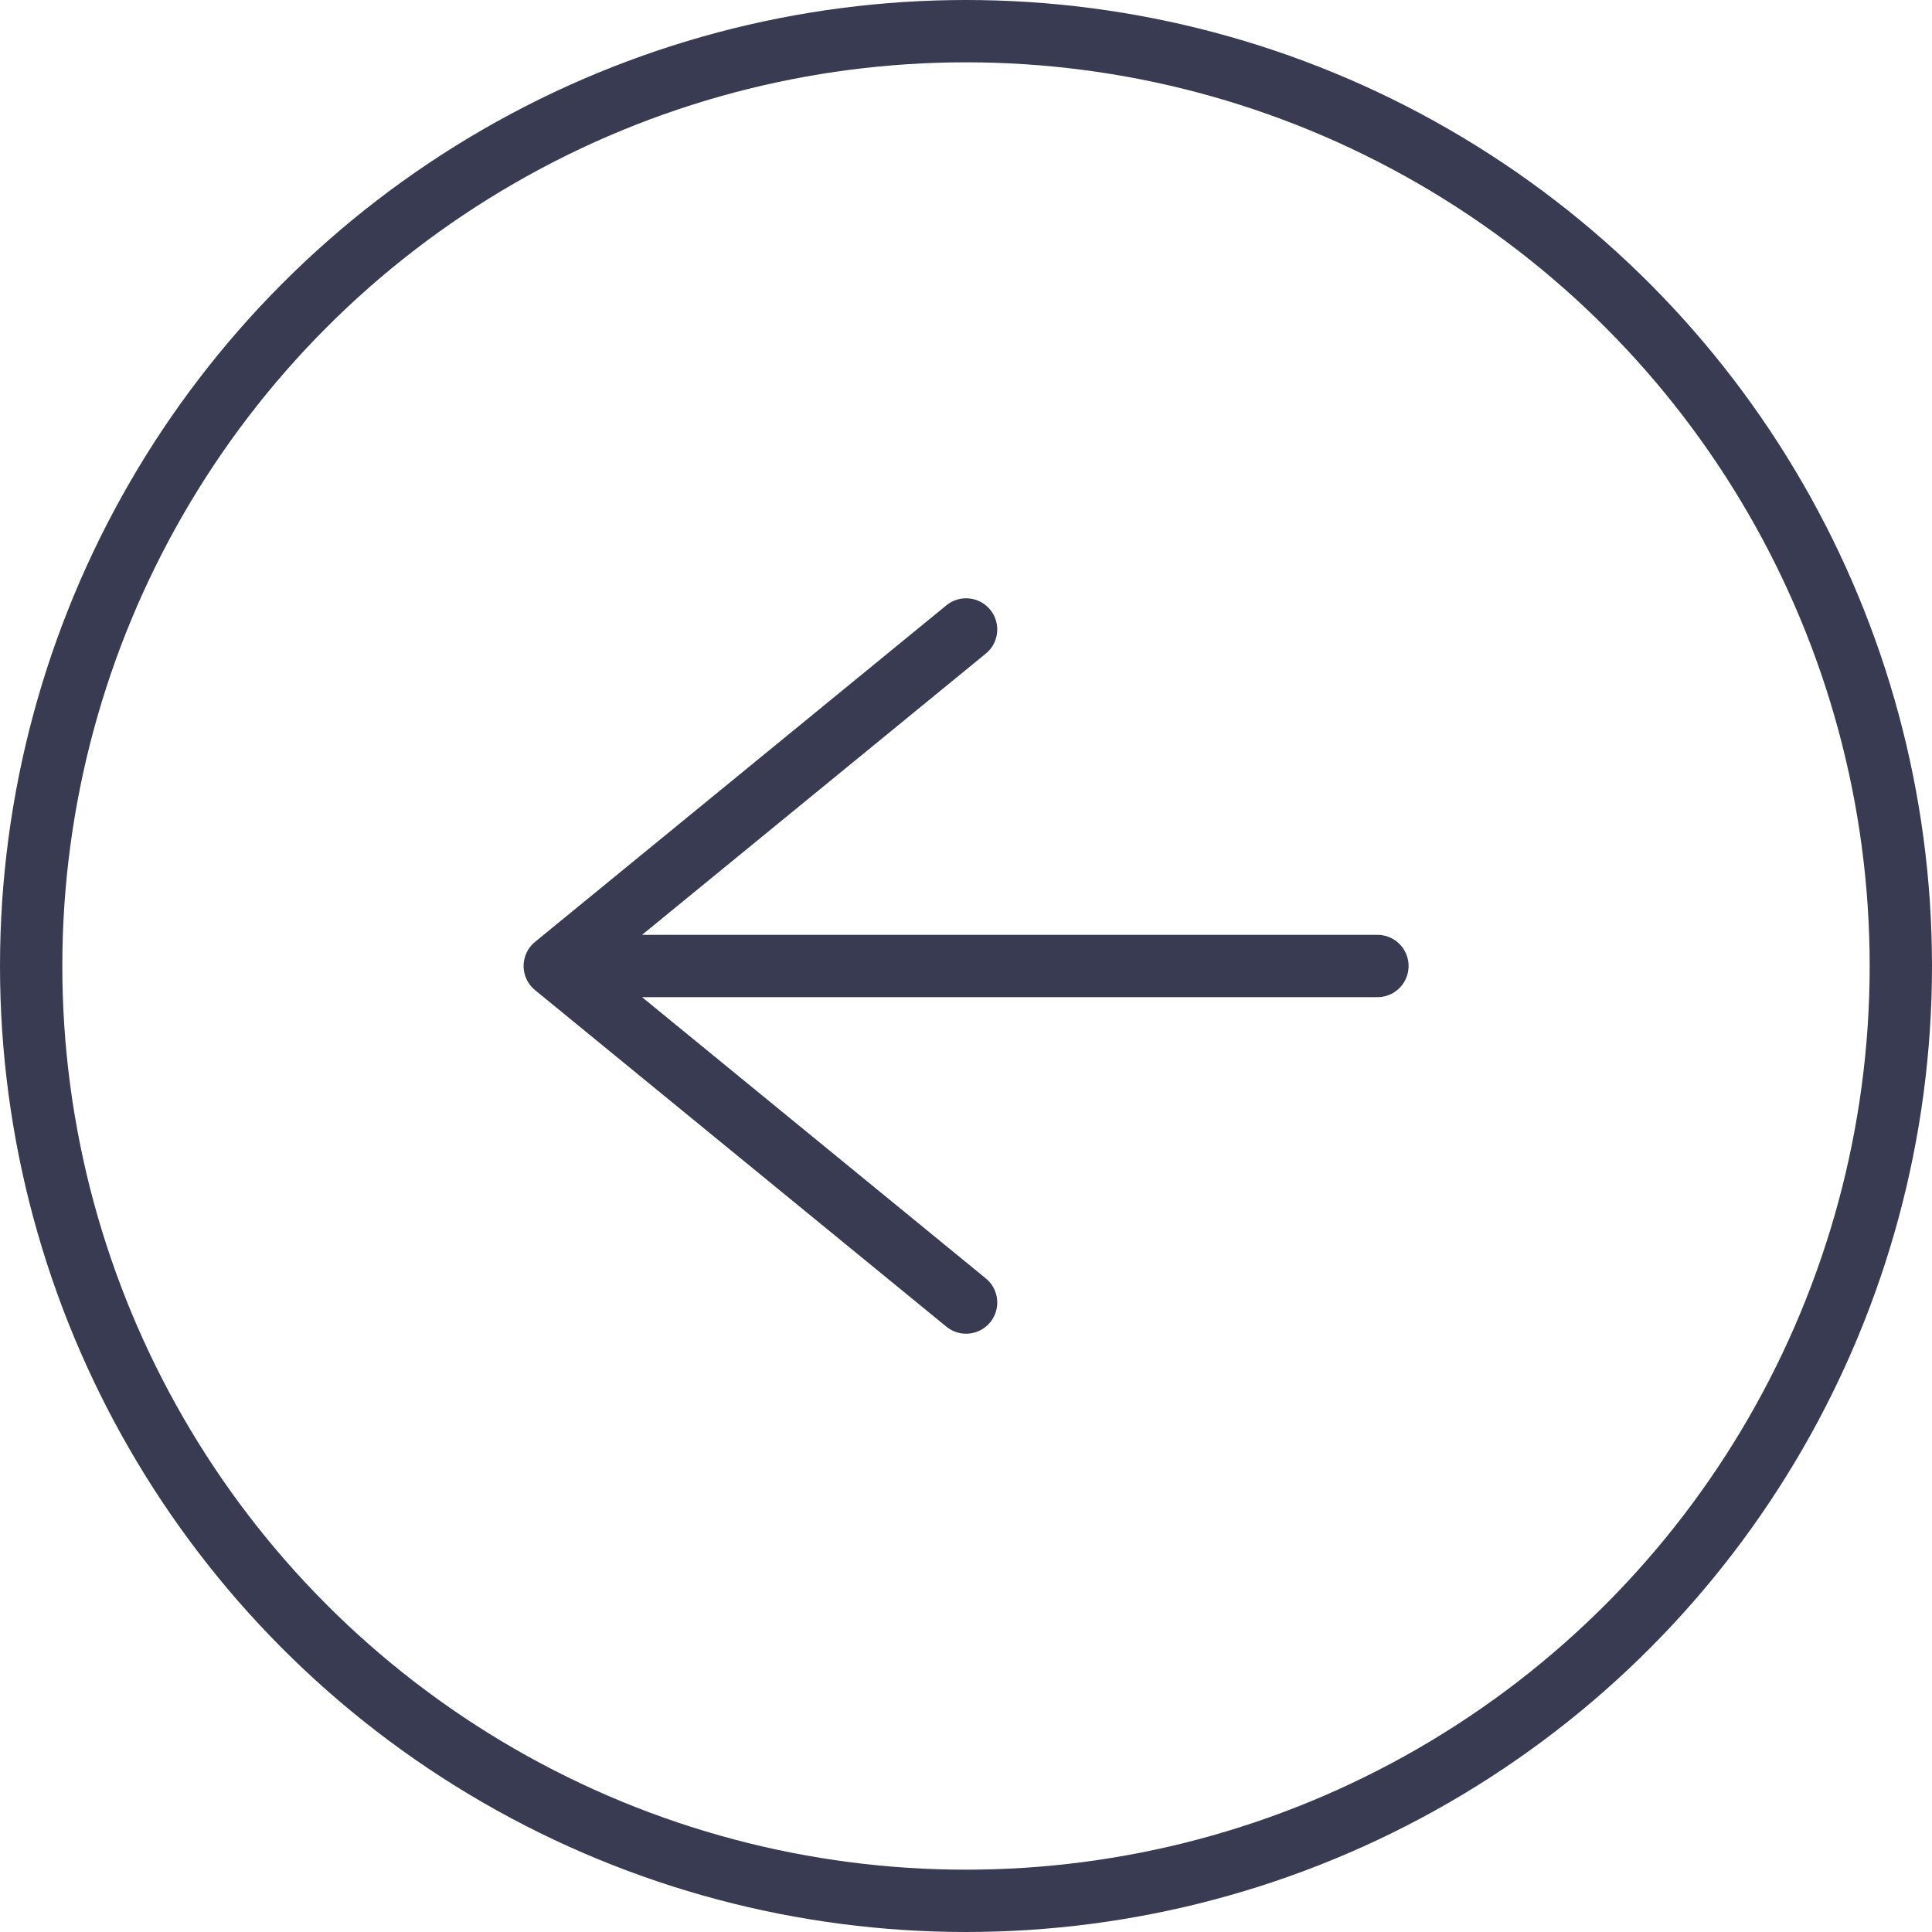
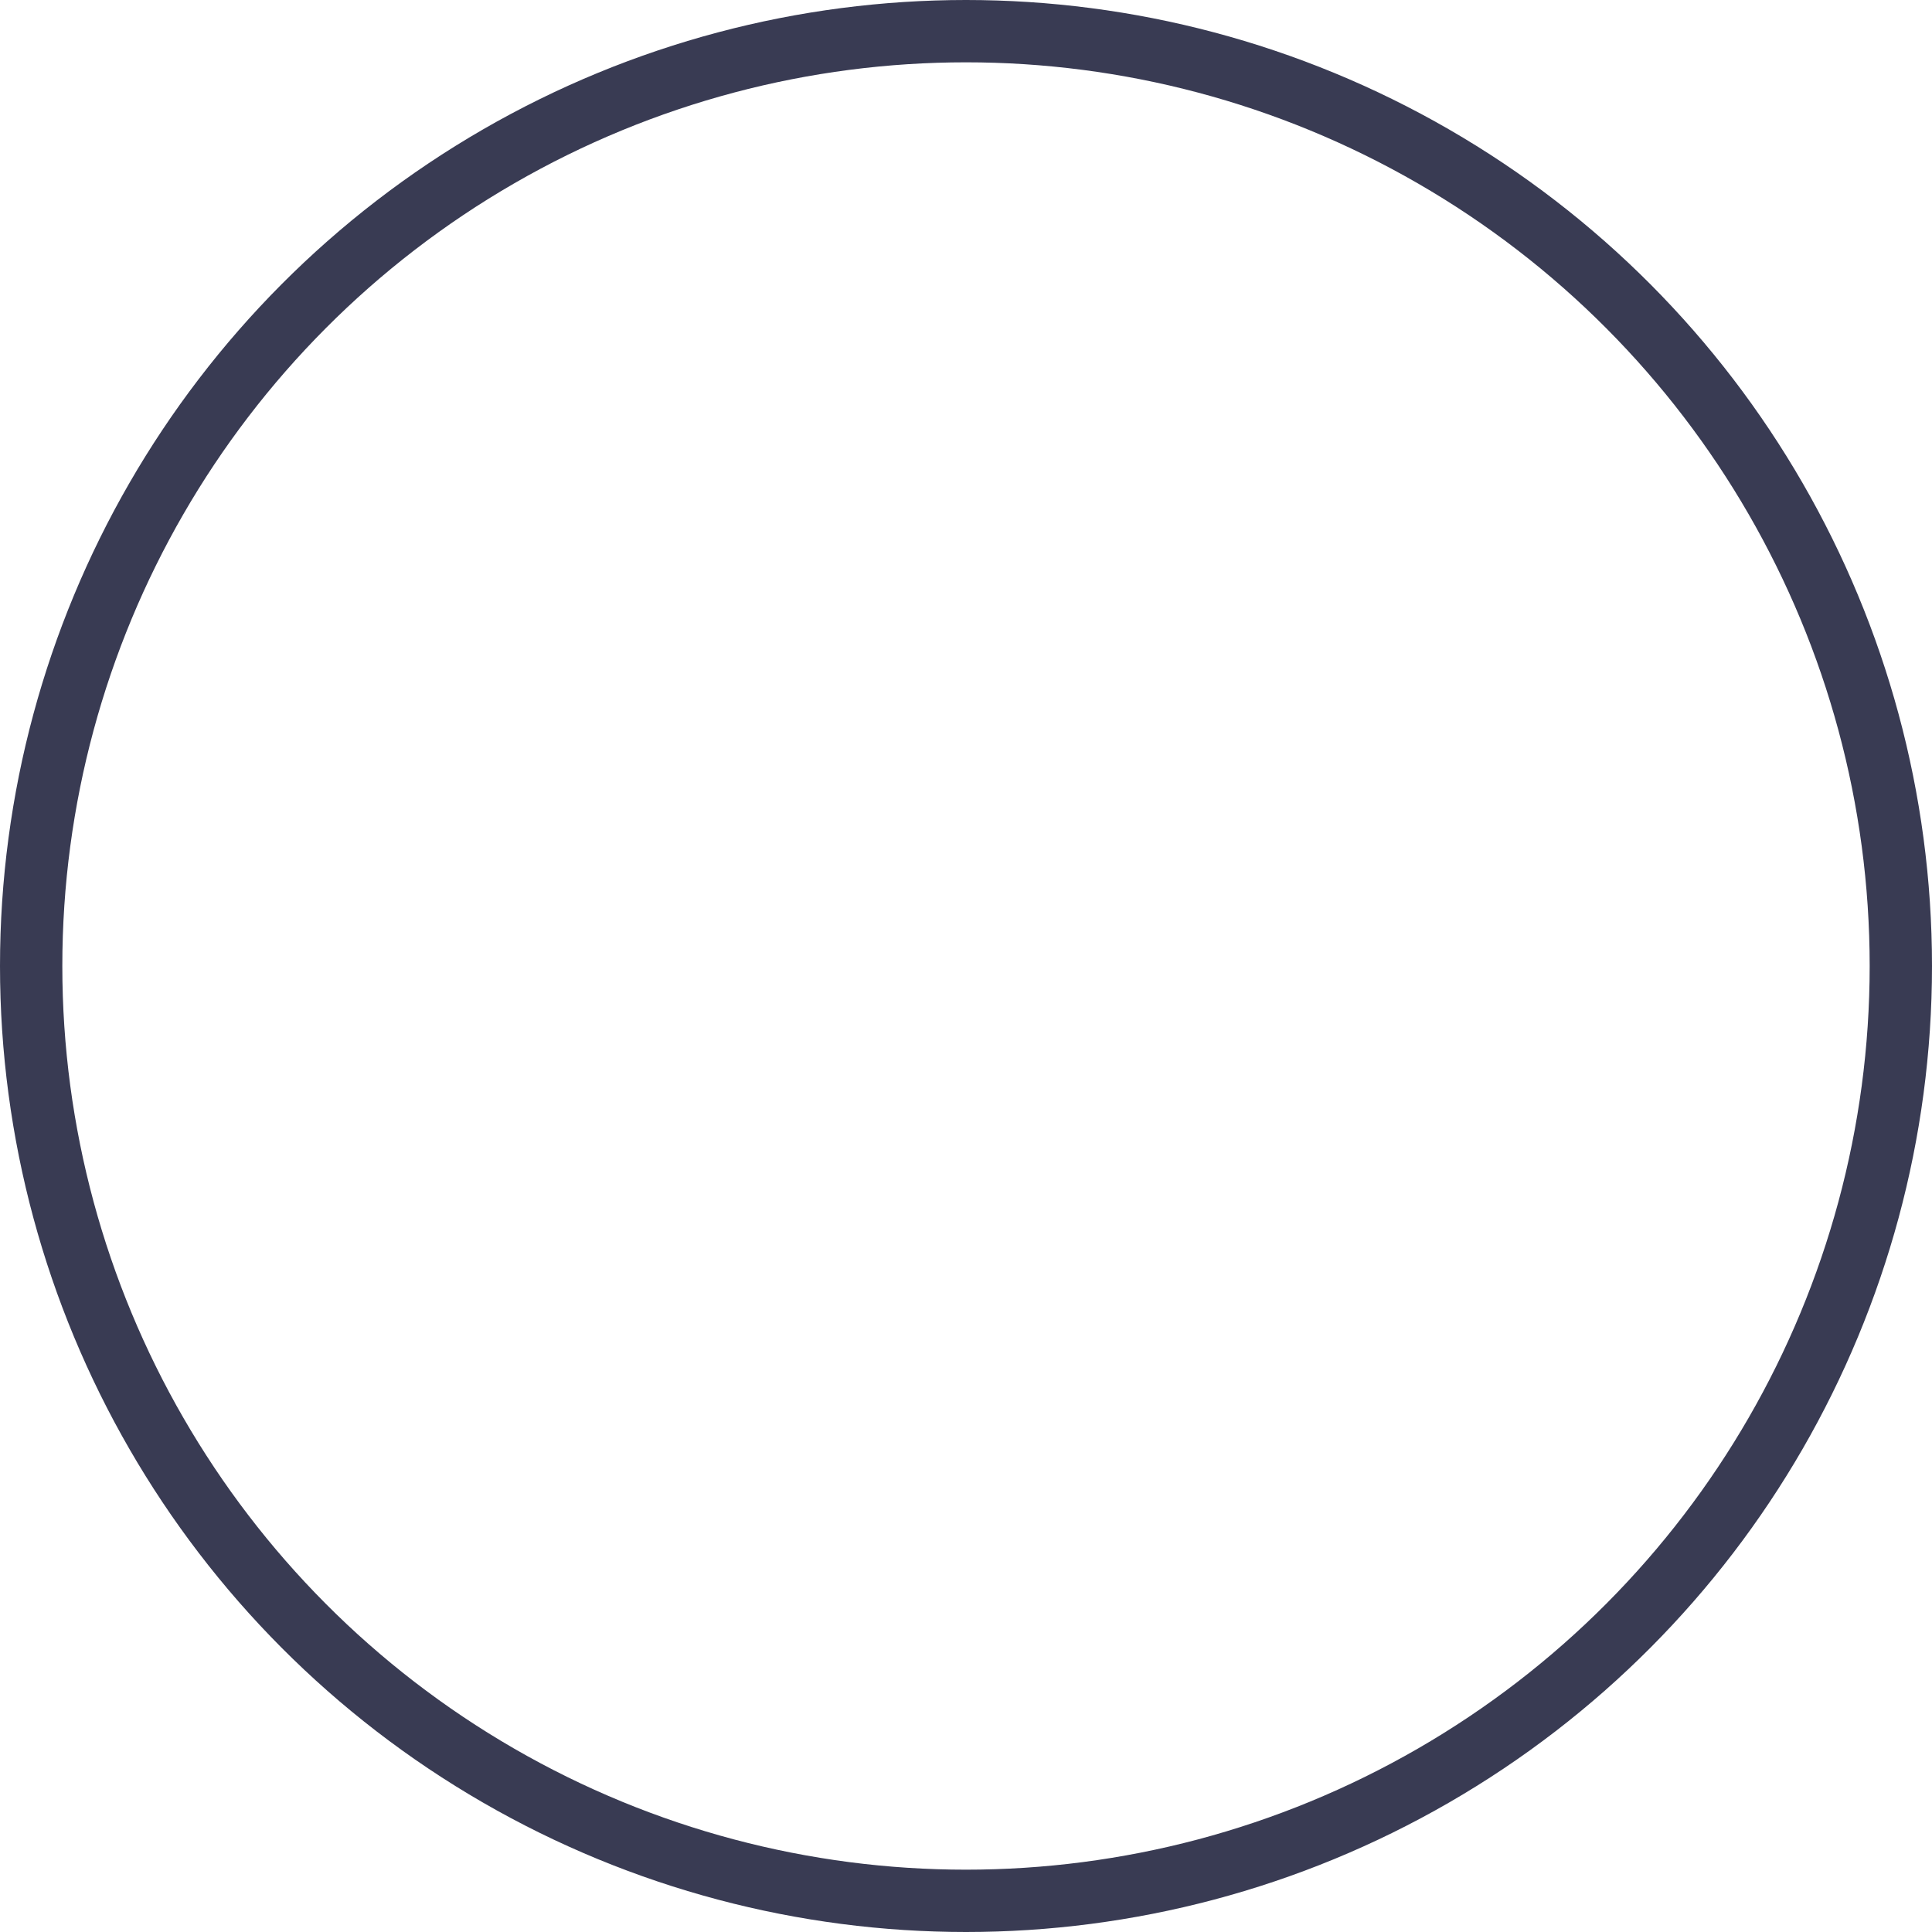
<svg xmlns="http://www.w3.org/2000/svg" width="62" height="62" viewBox="0 0 62 62" fill="none">
  <circle cx="31" cy="31" r="30" transform="rotate(-180 31 31)" stroke="#393B53" stroke-width="2" />
-   <path d="M44.203 31L17.803 31M17.803 31L31.003 41.8M17.803 31L31.003 20.2" stroke="#393B53" stroke-width="2" stroke-linecap="round" stroke-linejoin="round" />
</svg>